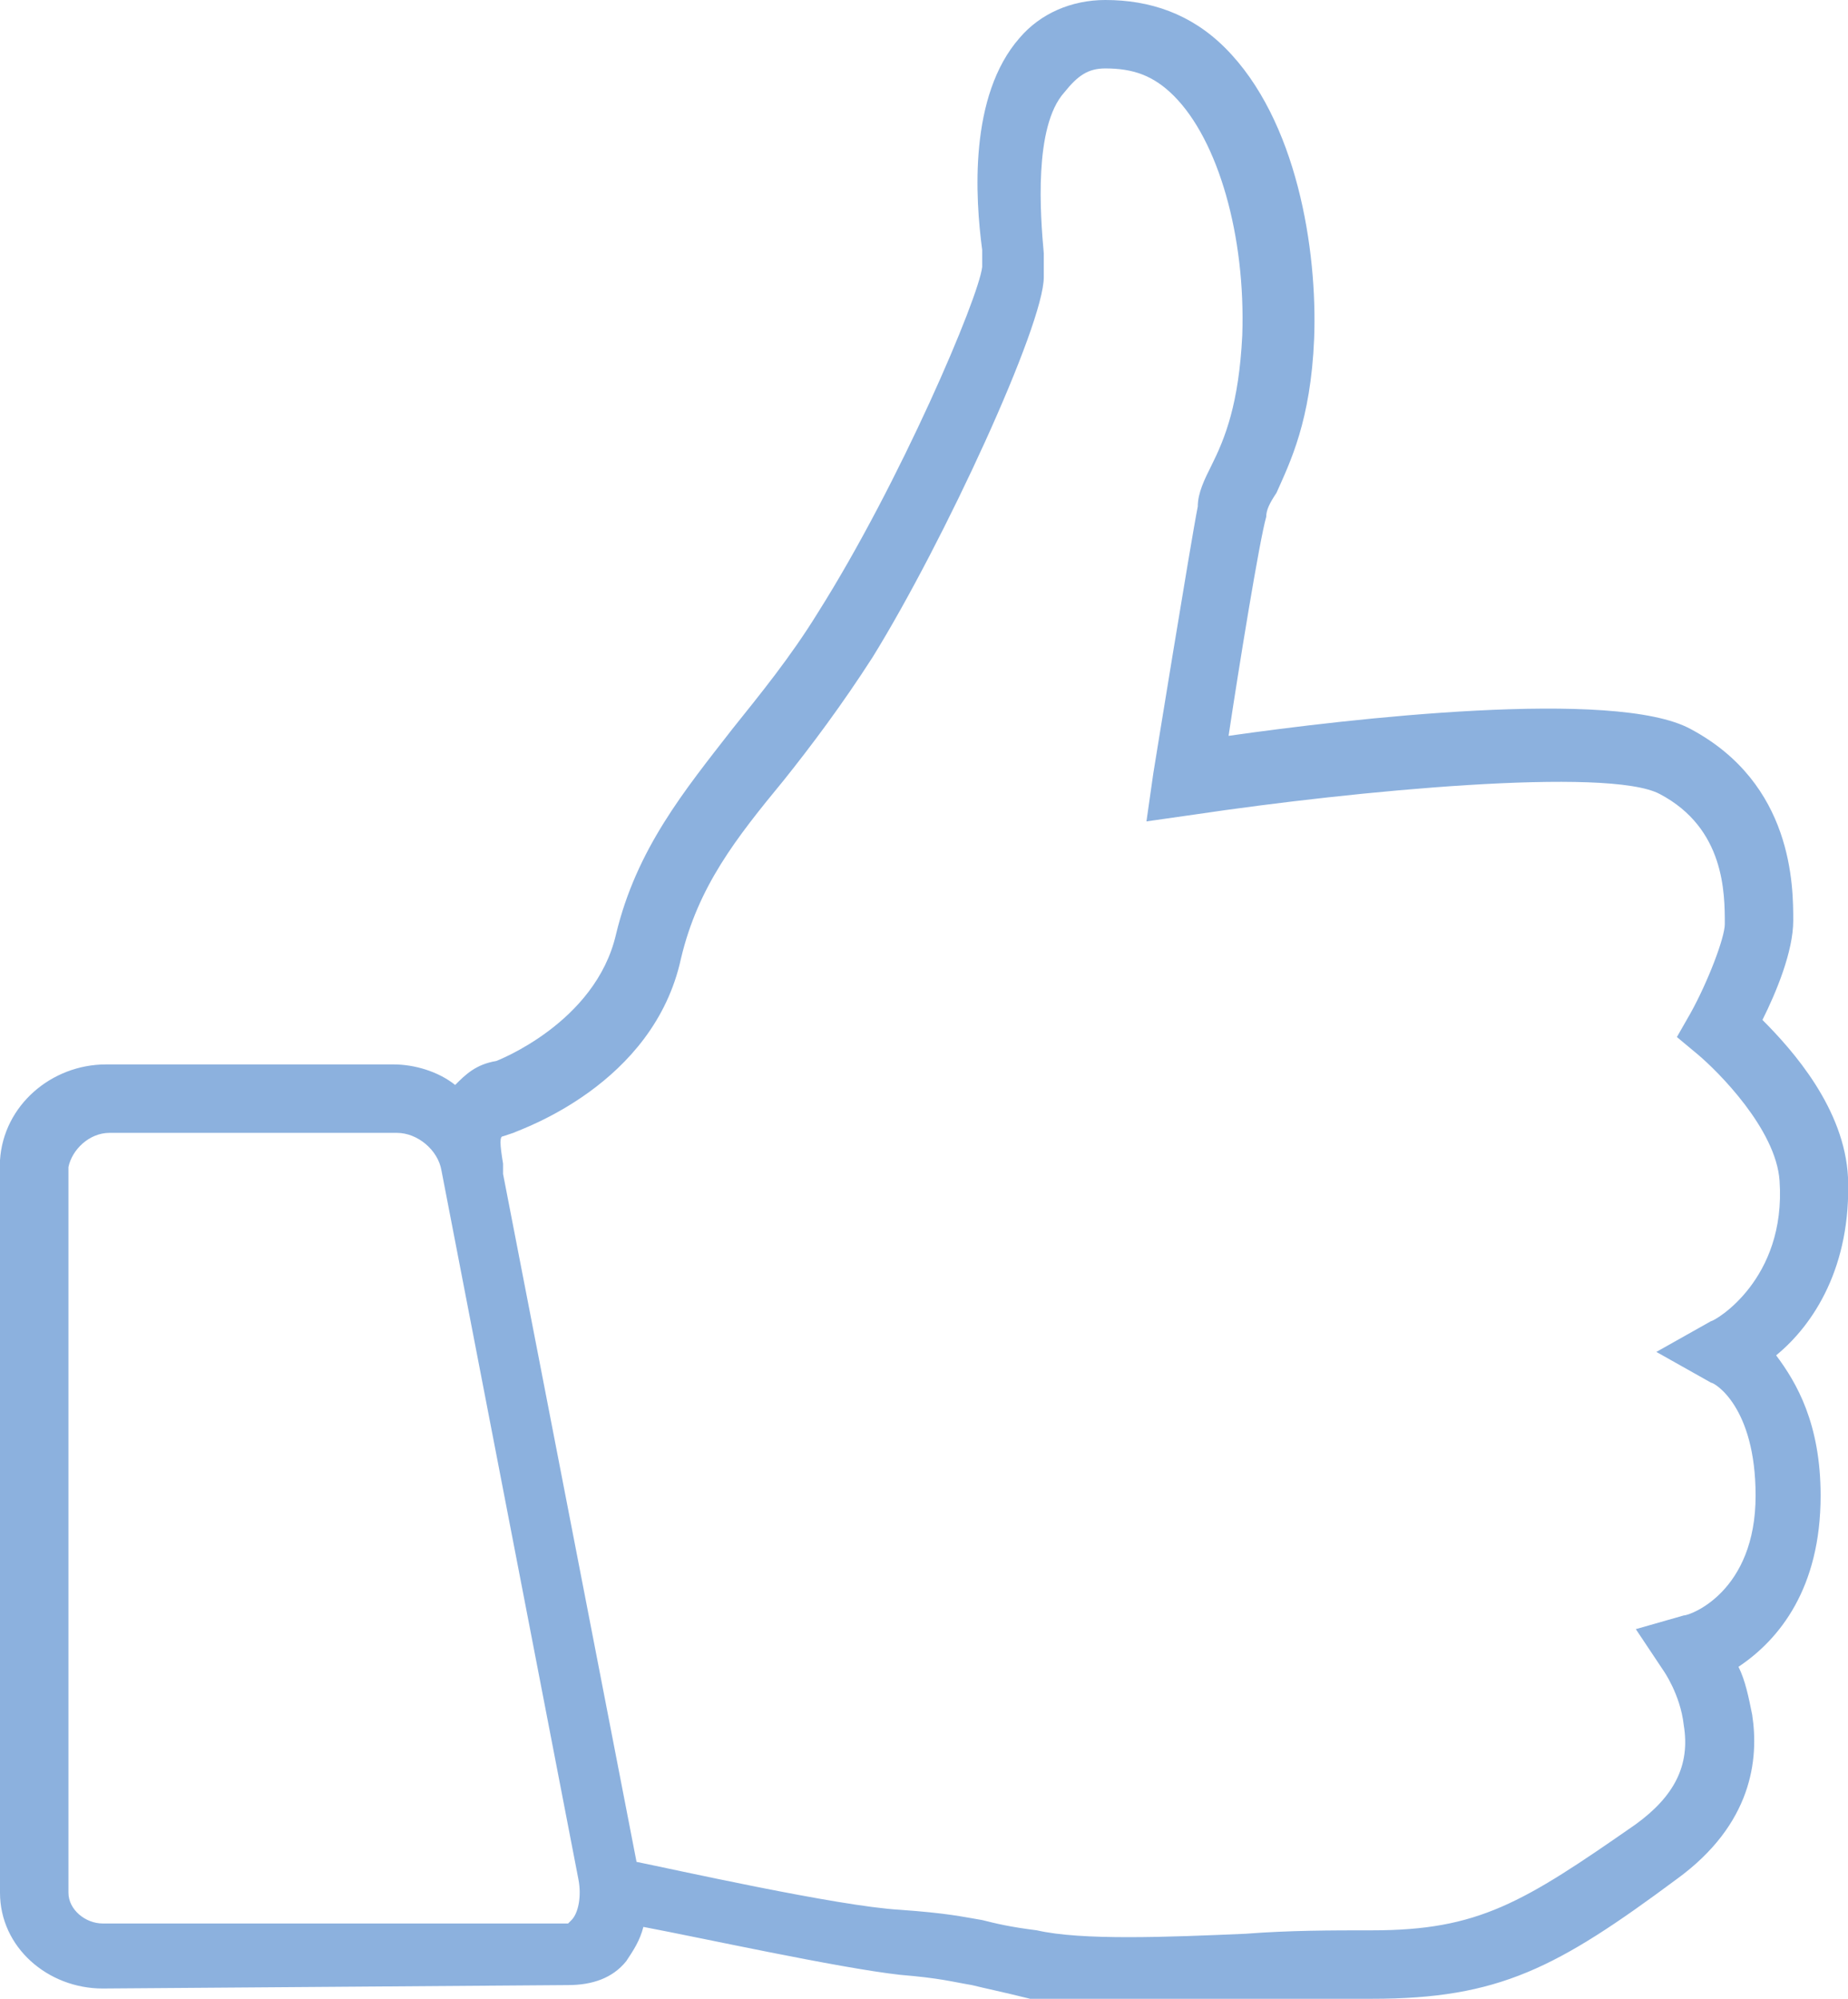
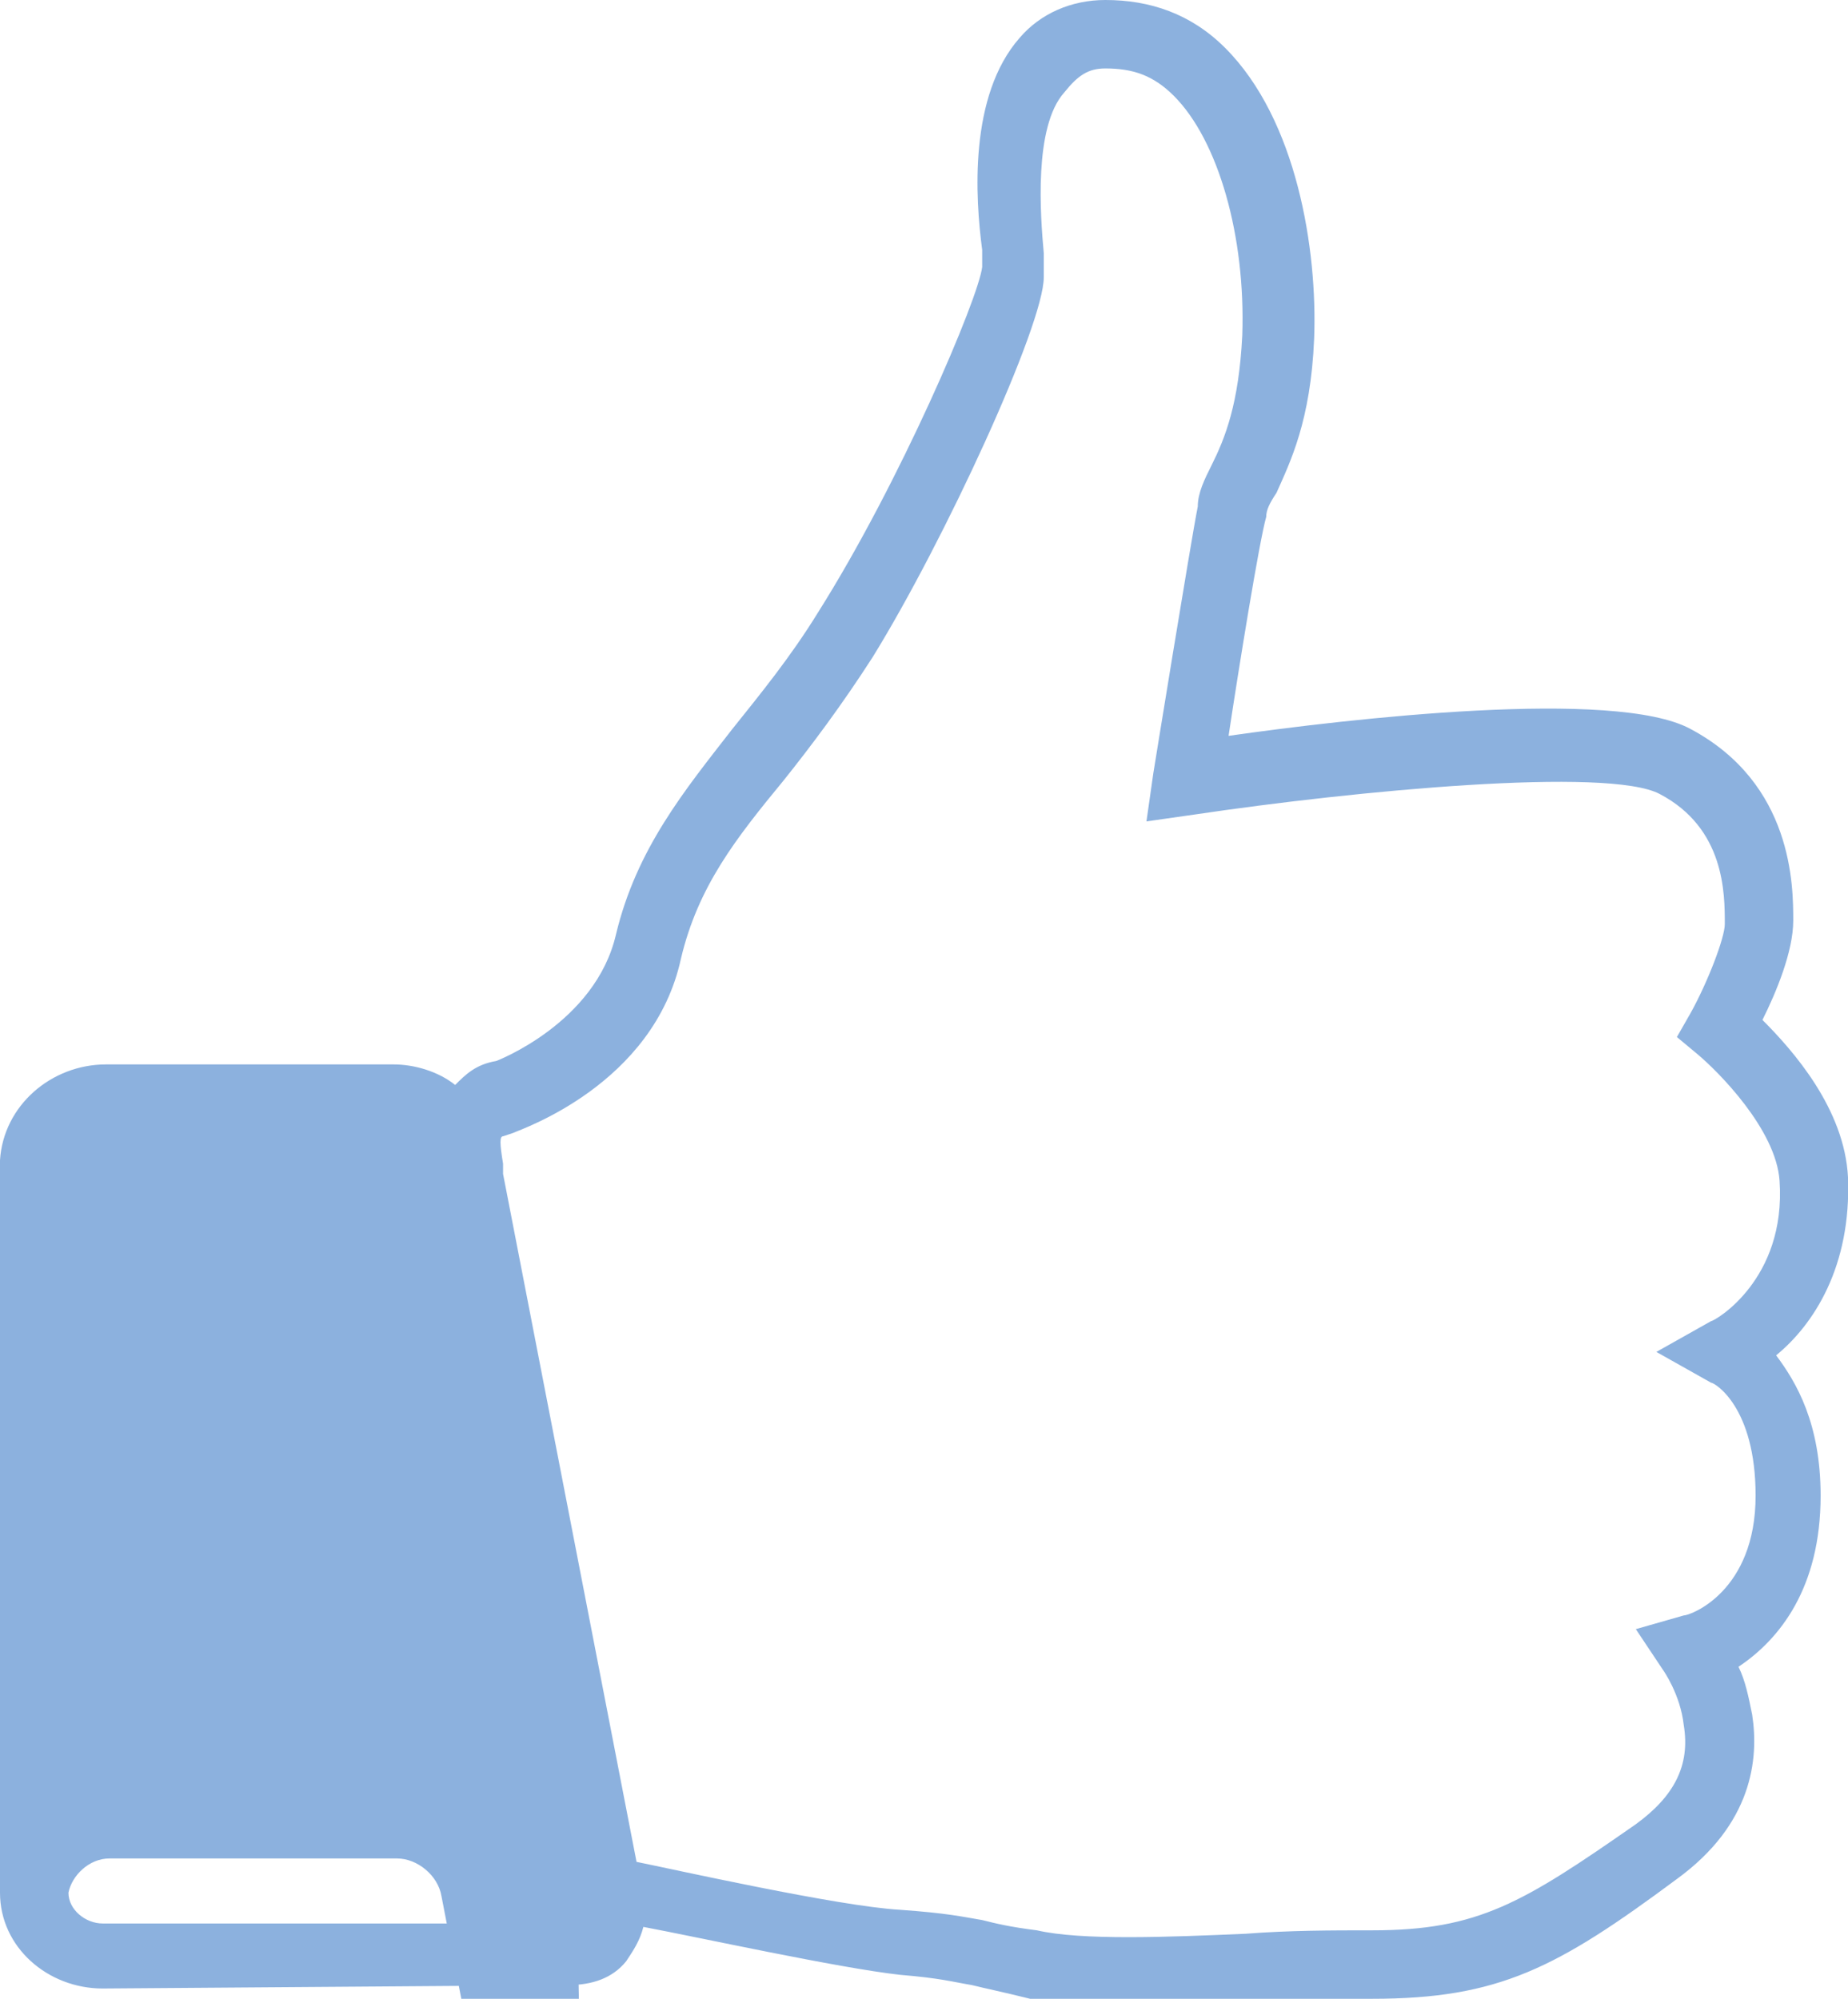
<svg xmlns="http://www.w3.org/2000/svg" version="1.1" id="icons" x="0px" y="0px" viewBox="-278 367.6 54 58.4" style="enable-background:new -278 367.6 54 58.4;" xml:space="preserve">
  <style type="text/css">
	.st0{fill:#8CB1DE;}
</style>
-   <path class="st0" d="M-224,402c-0.1-2-1.6-3.7-2.5-4.6c0.4-0.8,0.9-2,0.9-2.9c0-1,0-4-3-5.6c-2.2-1.2-10-0.3-13.5,0.2  c0.3-2,0.9-5.7,1.1-6.4c0-0.2,0.1-0.4,0.3-0.7c0.4-0.9,1-2.1,1.1-4.5c0.1-2.6-0.5-6.4-2.6-8.5c-1-1-2.2-1.4-3.5-1.4  c-1,0-1.9,0.4-2.5,1.1c-1.5,1.7-1.3,4.7-1.1,6.2c0,0.2,0,0.4,0,0.5c-0.1,0.9-2.4,6.3-4.8,10.1c-0.8,1.3-1.7,2.4-2.5,3.4  c-1.4,1.8-2.8,3.5-3.4,6c-0.6,2.6-3.5,3.7-3.5,3.7c-0.6,0.1-0.9,0.4-1.2,0.7c-0.5-0.4-1.2-0.6-1.8-0.6h-8.4c-1.6,0-3,1.2-3.1,2.8  v21.4c0,1.6,1.4,2.8,3,2.8l13.6-0.1l0,0c0.7,0,1.3-0.2,1.7-0.7c0.2-0.3,0.4-0.6,0.5-1c1.6,0.3,5.7,1.2,7.5,1.4  c1.2,0.1,1.5,0.2,2.1,0.3c0.4,0.1,0.9,0.2,1.7,0.4c0.8,0.1,1.8,0.2,2.9,0.2s2.3,0,3.5-0.1c1.2,0,2.5-0.1,3.6-0.1  c3.7,0,5.4-0.9,8.9-3.5c2.2-1.6,2.4-3.5,2.2-4.8c-0.1-0.5-0.2-1-0.4-1.4c1.2-0.8,2.4-2.3,2.4-5c0-2.1-0.7-3.3-1.3-4.1  C-225,406.3-223.9,404.6-224,402z M-261.3,423.7c-0.1,0.1-0.1,0.1-0.1,0.1H-275c-0.5,0-1-0.4-1-0.9v-21.2c0.1-0.5,0.6-1,1.2-1h8.4  c0.6,0,1.2,0.5,1.3,1.1l4,20.7C-261,423-261.1,423.5-261.3,423.7z M-228,406.2l-1.6,0.9l1.6,0.9c0.1,0,1.3,0.7,1.3,3.3  c0,2.8-1.9,3.5-2.1,3.5l-1.4,0.4l0.8,1.2c0,0,0.5,0.7,0.6,1.6c0.2,1.2-0.3,2.1-1.4,2.9c-3.3,2.3-4.6,3.1-7.7,3.1  c-1.2,0-2.4,0-3.7,0.1c-2.3,0.1-4.8,0.2-6.1-0.1c-0.8-0.1-1.2-0.2-1.6-0.3c-0.6-0.1-1-0.2-2.4-0.3c-1.8-0.1-6.7-1.2-7.7-1.4  l-3.9-20.1c0-0.1,0-0.2,0-0.3c-0.1-0.6-0.1-0.8,0-0.8c0,0,0,0,0.3-0.1c0.2-0.1,4.1-1.4,4.9-5.1c0.5-2.1,1.6-3.5,3-5.2  c0.8-1,1.7-2.2,2.6-3.6c2.1-3.4,5-9.7,5-11.1c0-0.1,0-0.4,0-0.7c-0.1-1.1-0.3-3.7,0.6-4.7c0.4-0.5,0.7-0.7,1.2-0.7  c0.8,0,1.4,0.2,2,0.8c1.3,1.3,2.1,4.1,2,7c-0.1,2-0.5,3-0.9,3.8c-0.2,0.4-0.4,0.8-0.4,1.2c-0.2,1-1.3,7.8-1.3,7.8l-0.2,1.4l1.4-0.2  c4.7-0.7,12.1-1.4,13.6-0.6c1.9,1,1.9,2.9,1.9,3.8c0,0.4-0.5,1.7-1,2.6l-0.4,0.7l0.6,0.5c0.6,0.5,2.3,2.2,2.4,3.7  C-225.8,405-227.9,406.2-228,406.2z" />
+   <path class="st0" d="M-224,402c-0.1-2-1.6-3.7-2.5-4.6c0.4-0.8,0.9-2,0.9-2.9c0-1,0-4-3-5.6c-2.2-1.2-10-0.3-13.5,0.2  c0.3-2,0.9-5.7,1.1-6.4c0-0.2,0.1-0.4,0.3-0.7c0.4-0.9,1-2.1,1.1-4.5c0.1-2.6-0.5-6.4-2.6-8.5c-1-1-2.2-1.4-3.5-1.4  c-1,0-1.9,0.4-2.5,1.1c-1.5,1.7-1.3,4.7-1.1,6.2c0,0.2,0,0.4,0,0.5c-0.1,0.9-2.4,6.3-4.8,10.1c-0.8,1.3-1.7,2.4-2.5,3.4  c-1.4,1.8-2.8,3.5-3.4,6c-0.6,2.6-3.5,3.7-3.5,3.7c-0.6,0.1-0.9,0.4-1.2,0.7c-0.5-0.4-1.2-0.6-1.8-0.6h-8.4c-1.6,0-3,1.2-3.1,2.8  v21.4c0,1.6,1.4,2.8,3,2.8l13.6-0.1l0,0c0.7,0,1.3-0.2,1.7-0.7c0.2-0.3,0.4-0.6,0.5-1c1.6,0.3,5.7,1.2,7.5,1.4  c1.2,0.1,1.5,0.2,2.1,0.3c0.4,0.1,0.9,0.2,1.7,0.4c0.8,0.1,1.8,0.2,2.9,0.2s2.3,0,3.5-0.1c1.2,0,2.5-0.1,3.6-0.1  c3.7,0,5.4-0.9,8.9-3.5c2.2-1.6,2.4-3.5,2.2-4.8c-0.1-0.5-0.2-1-0.4-1.4c1.2-0.8,2.4-2.3,2.4-5c0-2.1-0.7-3.3-1.3-4.1  C-225,406.3-223.9,404.6-224,402z M-261.3,423.7c-0.1,0.1-0.1,0.1-0.1,0.1H-275c-0.5,0-1-0.4-1-0.9c0.1-0.5,0.6-1,1.2-1h8.4  c0.6,0,1.2,0.5,1.3,1.1l4,20.7C-261,423-261.1,423.5-261.3,423.7z M-228,406.2l-1.6,0.9l1.6,0.9c0.1,0,1.3,0.7,1.3,3.3  c0,2.8-1.9,3.5-2.1,3.5l-1.4,0.4l0.8,1.2c0,0,0.5,0.7,0.6,1.6c0.2,1.2-0.3,2.1-1.4,2.9c-3.3,2.3-4.6,3.1-7.7,3.1  c-1.2,0-2.4,0-3.7,0.1c-2.3,0.1-4.8,0.2-6.1-0.1c-0.8-0.1-1.2-0.2-1.6-0.3c-0.6-0.1-1-0.2-2.4-0.3c-1.8-0.1-6.7-1.2-7.7-1.4  l-3.9-20.1c0-0.1,0-0.2,0-0.3c-0.1-0.6-0.1-0.8,0-0.8c0,0,0,0,0.3-0.1c0.2-0.1,4.1-1.4,4.9-5.1c0.5-2.1,1.6-3.5,3-5.2  c0.8-1,1.7-2.2,2.6-3.6c2.1-3.4,5-9.7,5-11.1c0-0.1,0-0.4,0-0.7c-0.1-1.1-0.3-3.7,0.6-4.7c0.4-0.5,0.7-0.7,1.2-0.7  c0.8,0,1.4,0.2,2,0.8c1.3,1.3,2.1,4.1,2,7c-0.1,2-0.5,3-0.9,3.8c-0.2,0.4-0.4,0.8-0.4,1.2c-0.2,1-1.3,7.8-1.3,7.8l-0.2,1.4l1.4-0.2  c4.7-0.7,12.1-1.4,13.6-0.6c1.9,1,1.9,2.9,1.9,3.8c0,0.4-0.5,1.7-1,2.6l-0.4,0.7l0.6,0.5c0.6,0.5,2.3,2.2,2.4,3.7  C-225.8,405-227.9,406.2-228,406.2z" />
</svg>